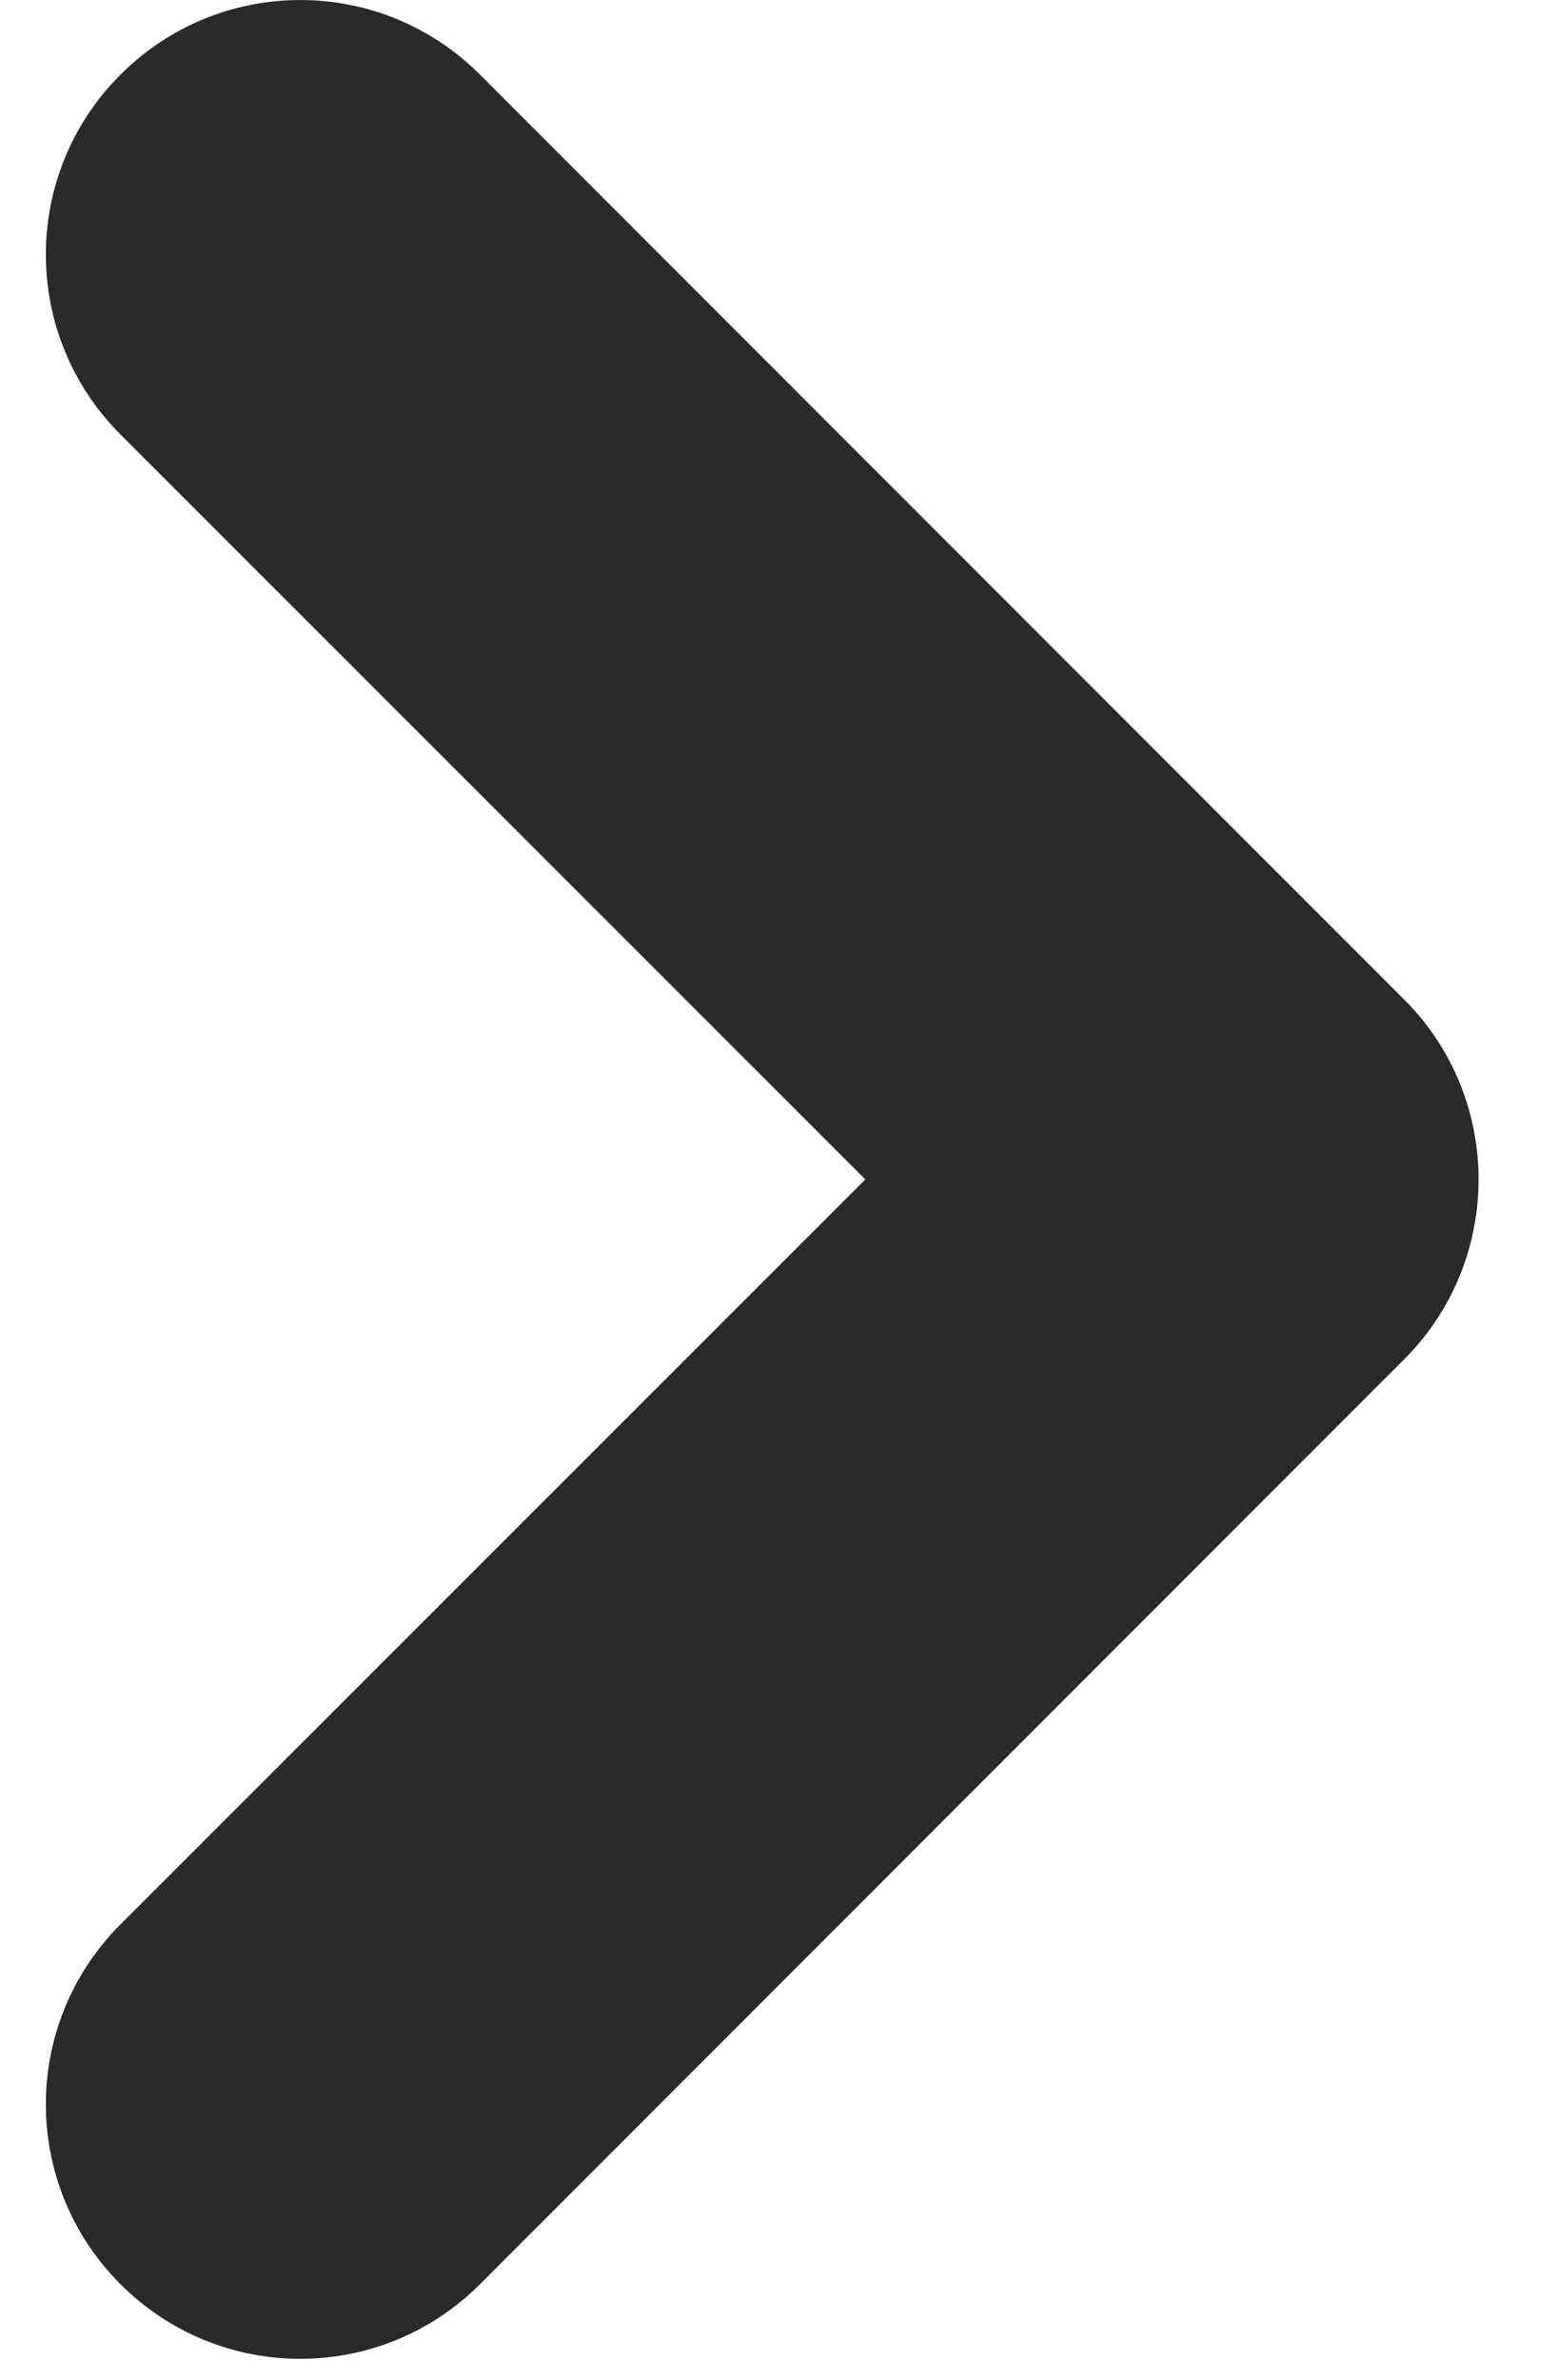
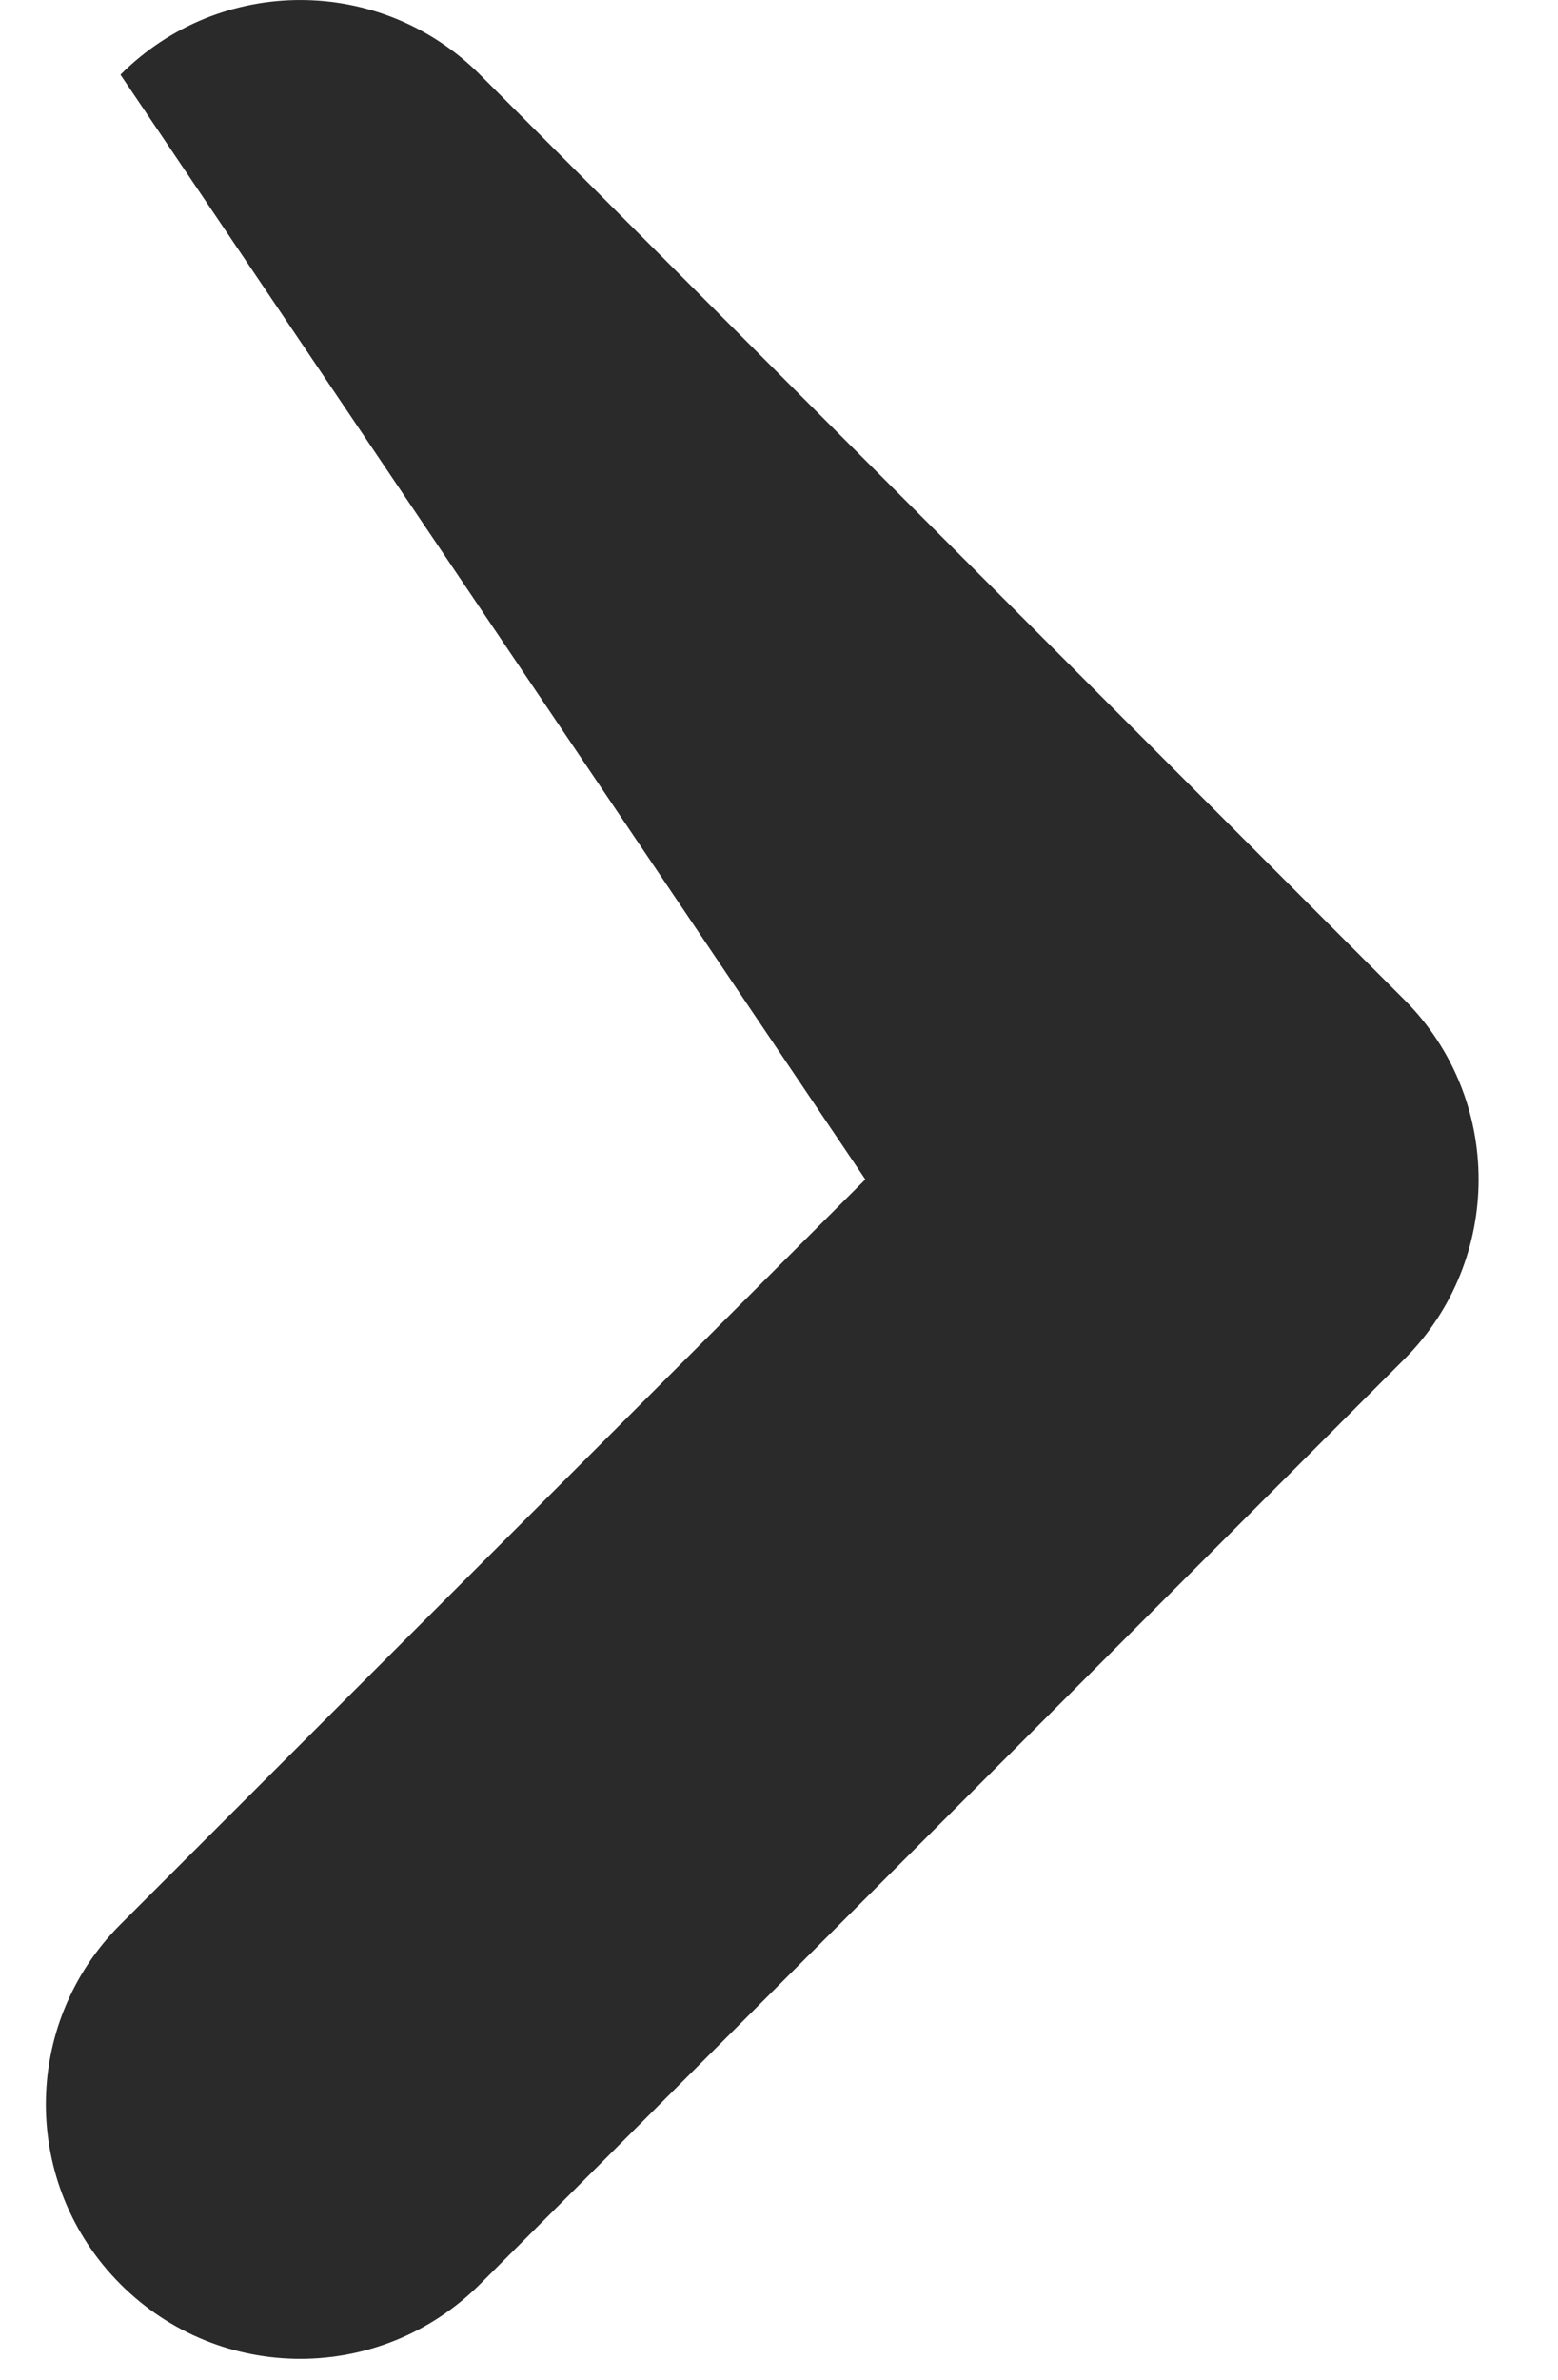
<svg xmlns="http://www.w3.org/2000/svg" width="19" height="29" viewBox="0 0 19 29" fill="none">
-   <path d="M17.127 12.183L5.854 0.91C4.641 -0.303 2.682 -0.303 1.469 0.91C0.256 2.122 0.256 4.081 1.469 5.294L10.553 14.372L1.469 23.45C0.256 24.663 0.256 26.621 1.469 27.834C2.682 29.047 4.641 29.047 5.854 27.834L17.127 16.561C18.333 15.354 18.333 13.389 17.127 12.183Z" fill="#2A2A2A" />
+   <path d="M17.127 12.183L5.854 0.91C4.641 -0.303 2.682 -0.303 1.469 0.91L10.553 14.372L1.469 23.45C0.256 24.663 0.256 26.621 1.469 27.834C2.682 29.047 4.641 29.047 5.854 27.834L17.127 16.561C18.333 15.354 18.333 13.389 17.127 12.183Z" fill="#2A2A2A" />
</svg>